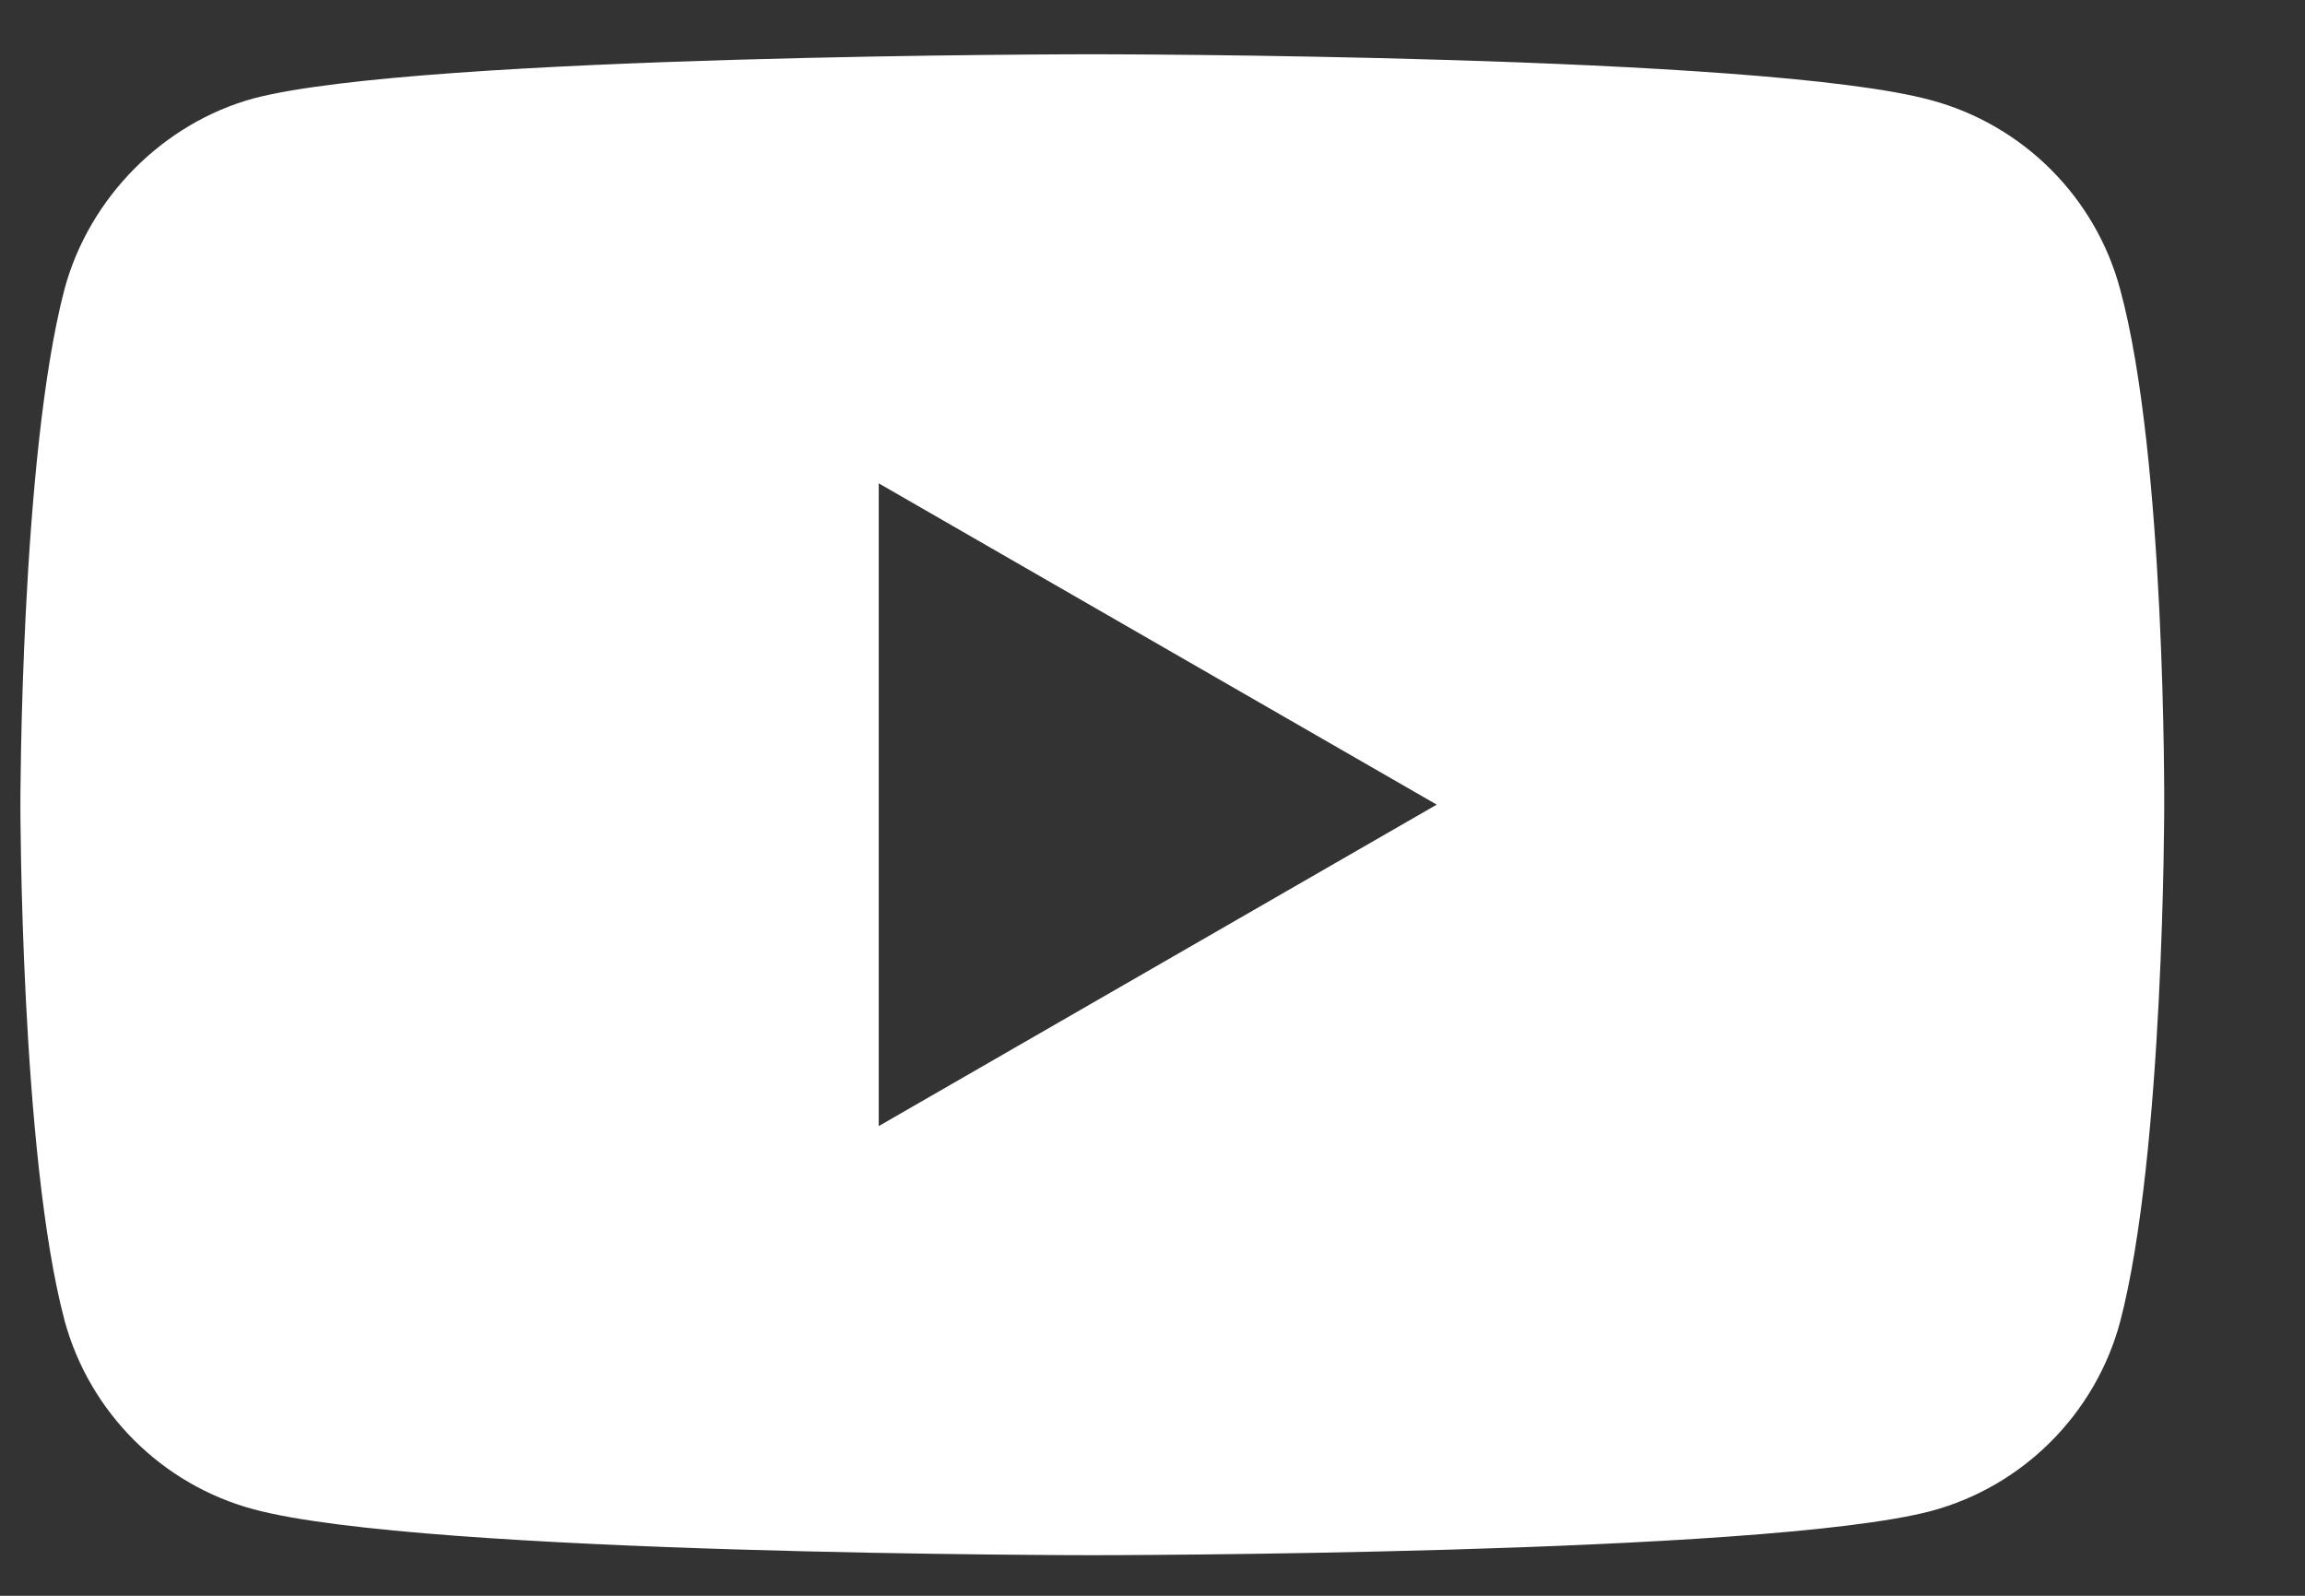
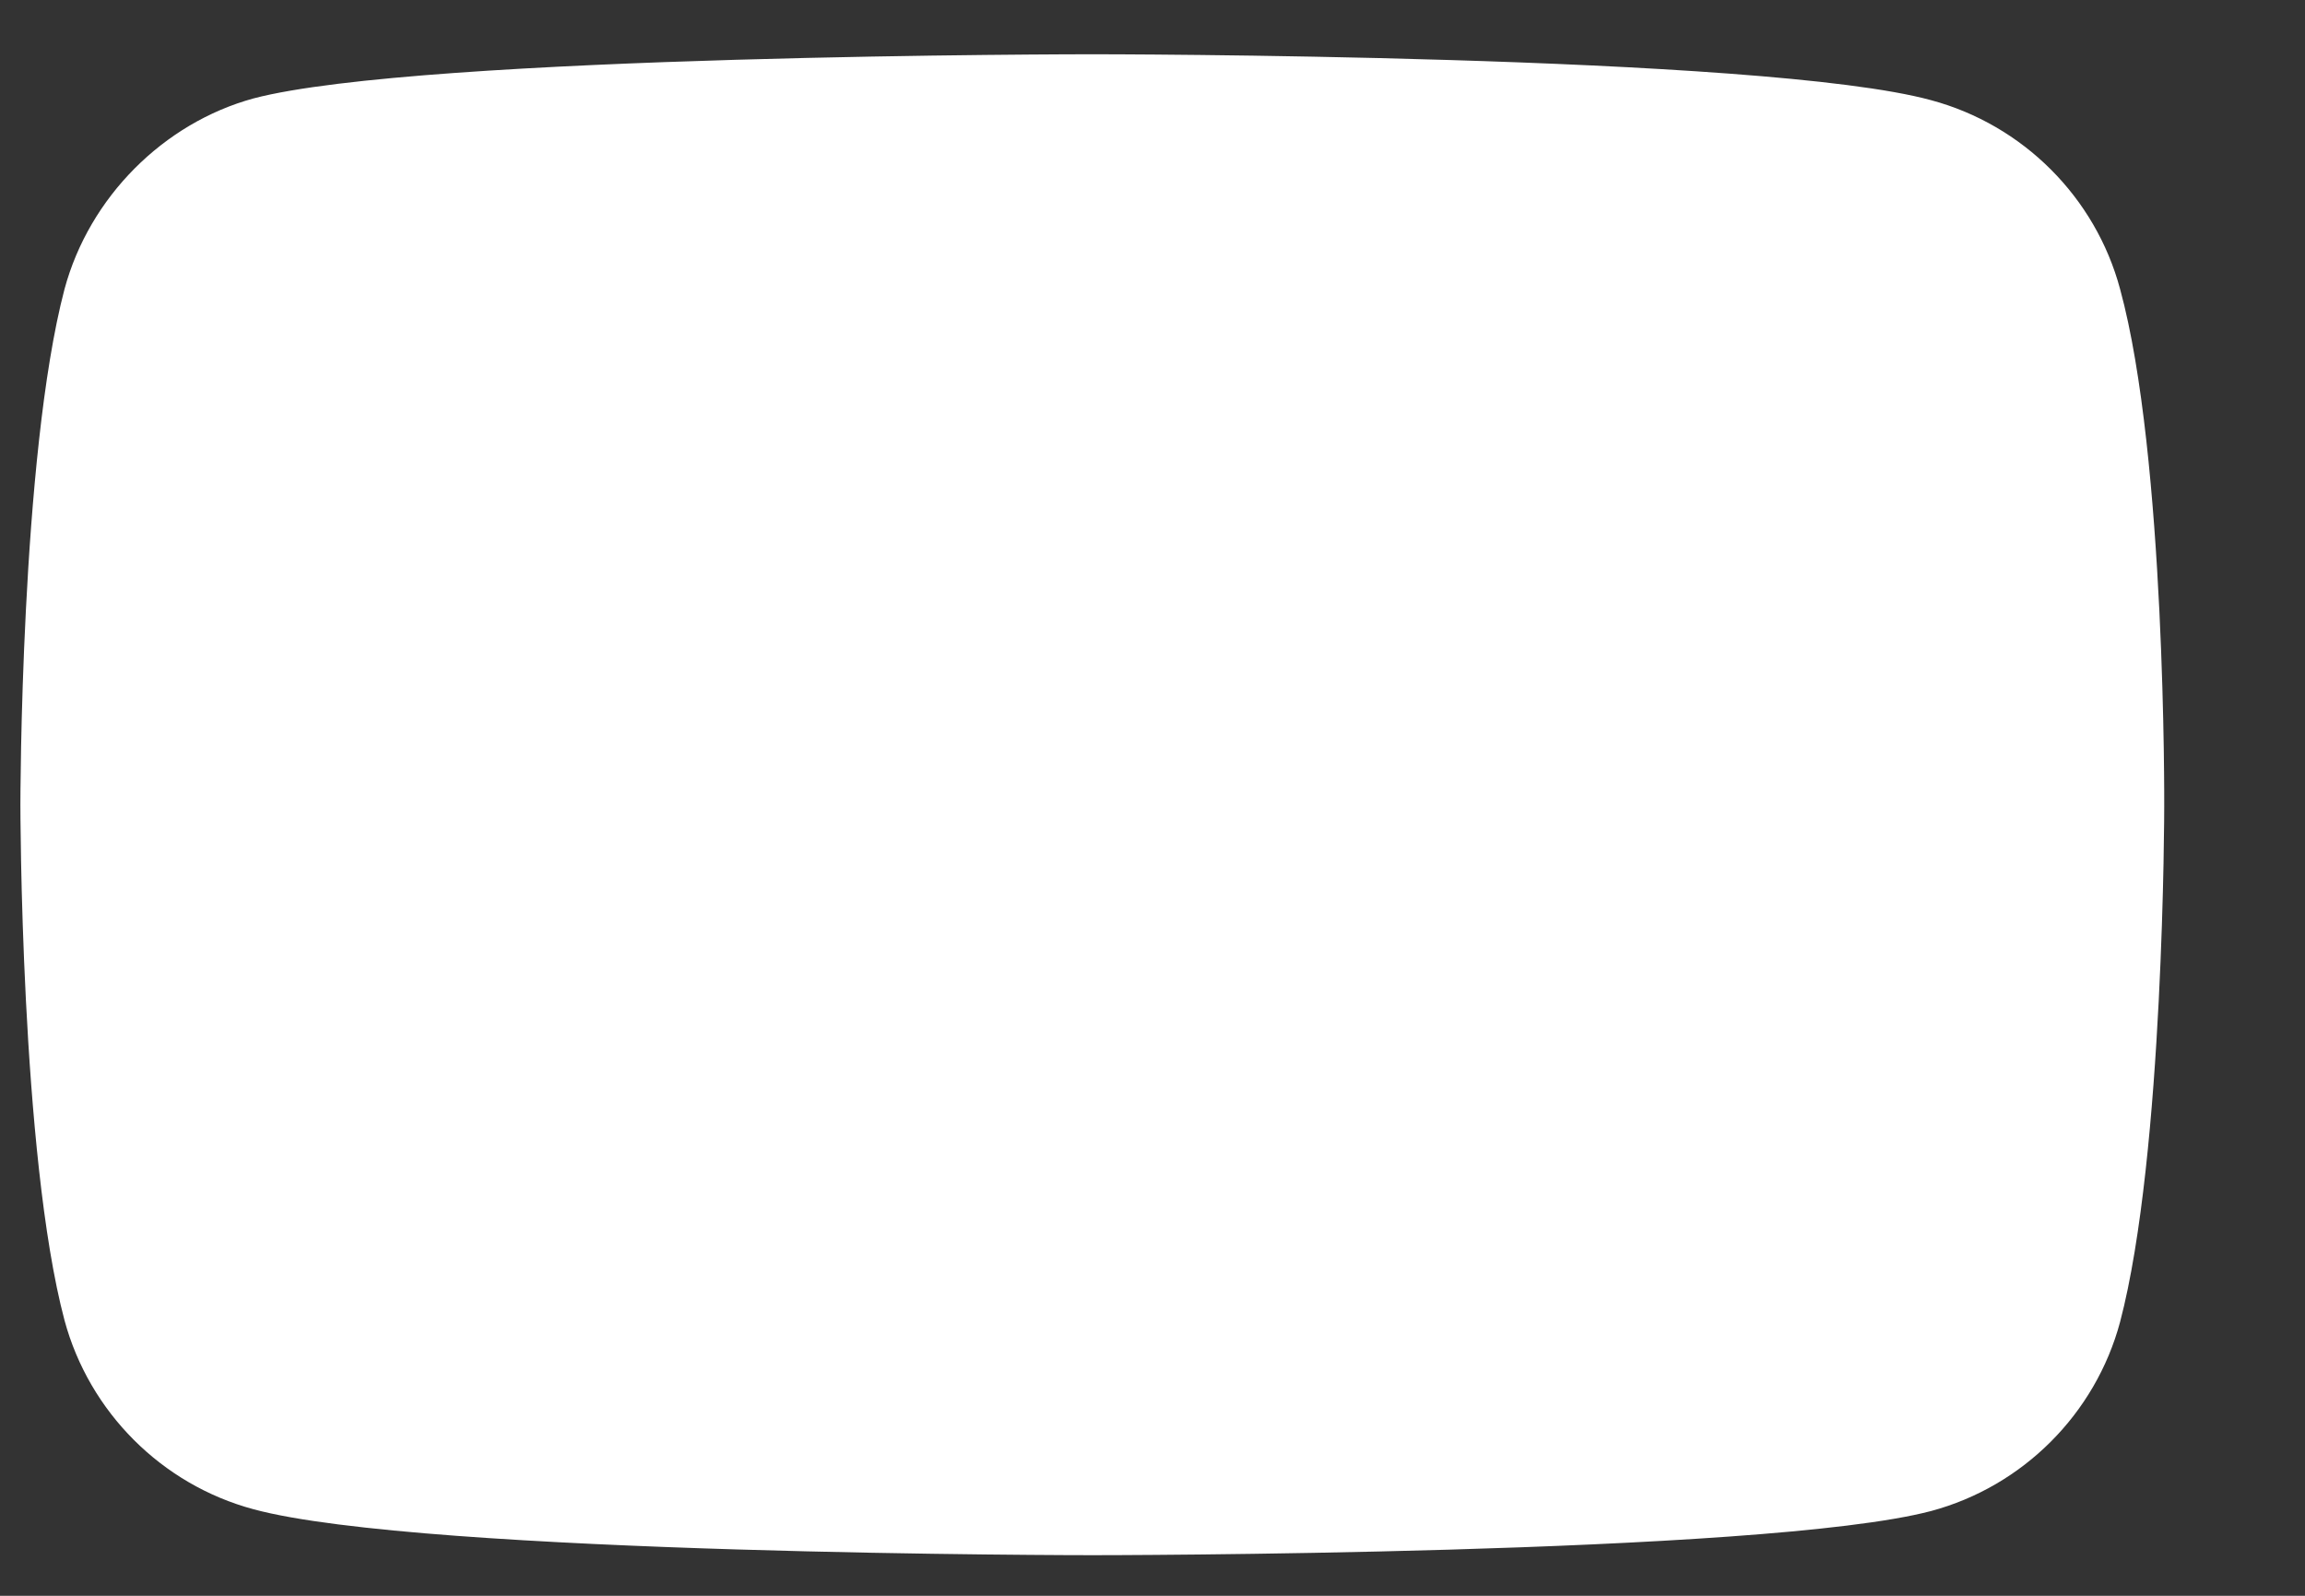
<svg xmlns="http://www.w3.org/2000/svg" width="13" height="9" viewBox="0 0 13 9" fill="none">
  <rect x="0" y="0" width="13" height="9" fill="#333333" stroke="none" />
-   <path d="M11.957 1.63C11.818 1.112 11.409 0.704 10.891 0.565C9.945 0.306 6.161 0.306 6.161 0.306C6.161 0.306 2.376 0.306 1.43 0.555C0.922 0.694 0.504 1.112 0.364 1.63C0.115 2.576 0.115 4.538 0.115 4.538C0.115 4.538 0.115 6.51 0.364 7.447C0.504 7.964 0.912 8.373 1.43 8.512C2.386 8.771 6.161 8.771 6.161 8.771C6.161 8.771 9.945 8.771 10.891 8.522C11.409 8.383 11.818 7.974 11.957 7.456C12.206 6.51 12.206 4.548 12.206 4.548C12.206 4.548 12.216 2.576 11.957 1.63ZM4.956 6.351V2.726L8.103 4.538L4.956 6.351Z" fill="white" />
+   <path d="M11.957 1.63C11.818 1.112 11.409 0.704 10.891 0.565C9.945 0.306 6.161 0.306 6.161 0.306C6.161 0.306 2.376 0.306 1.43 0.555C0.922 0.694 0.504 1.112 0.364 1.63C0.115 2.576 0.115 4.538 0.115 4.538C0.115 4.538 0.115 6.51 0.364 7.447C0.504 7.964 0.912 8.373 1.43 8.512C2.386 8.771 6.161 8.771 6.161 8.771C6.161 8.771 9.945 8.771 10.891 8.522C11.409 8.383 11.818 7.974 11.957 7.456C12.206 6.51 12.206 4.548 12.206 4.548C12.206 4.548 12.216 2.576 11.957 1.63ZM4.956 6.351V2.726L4.956 6.351Z" fill="white" />
</svg>